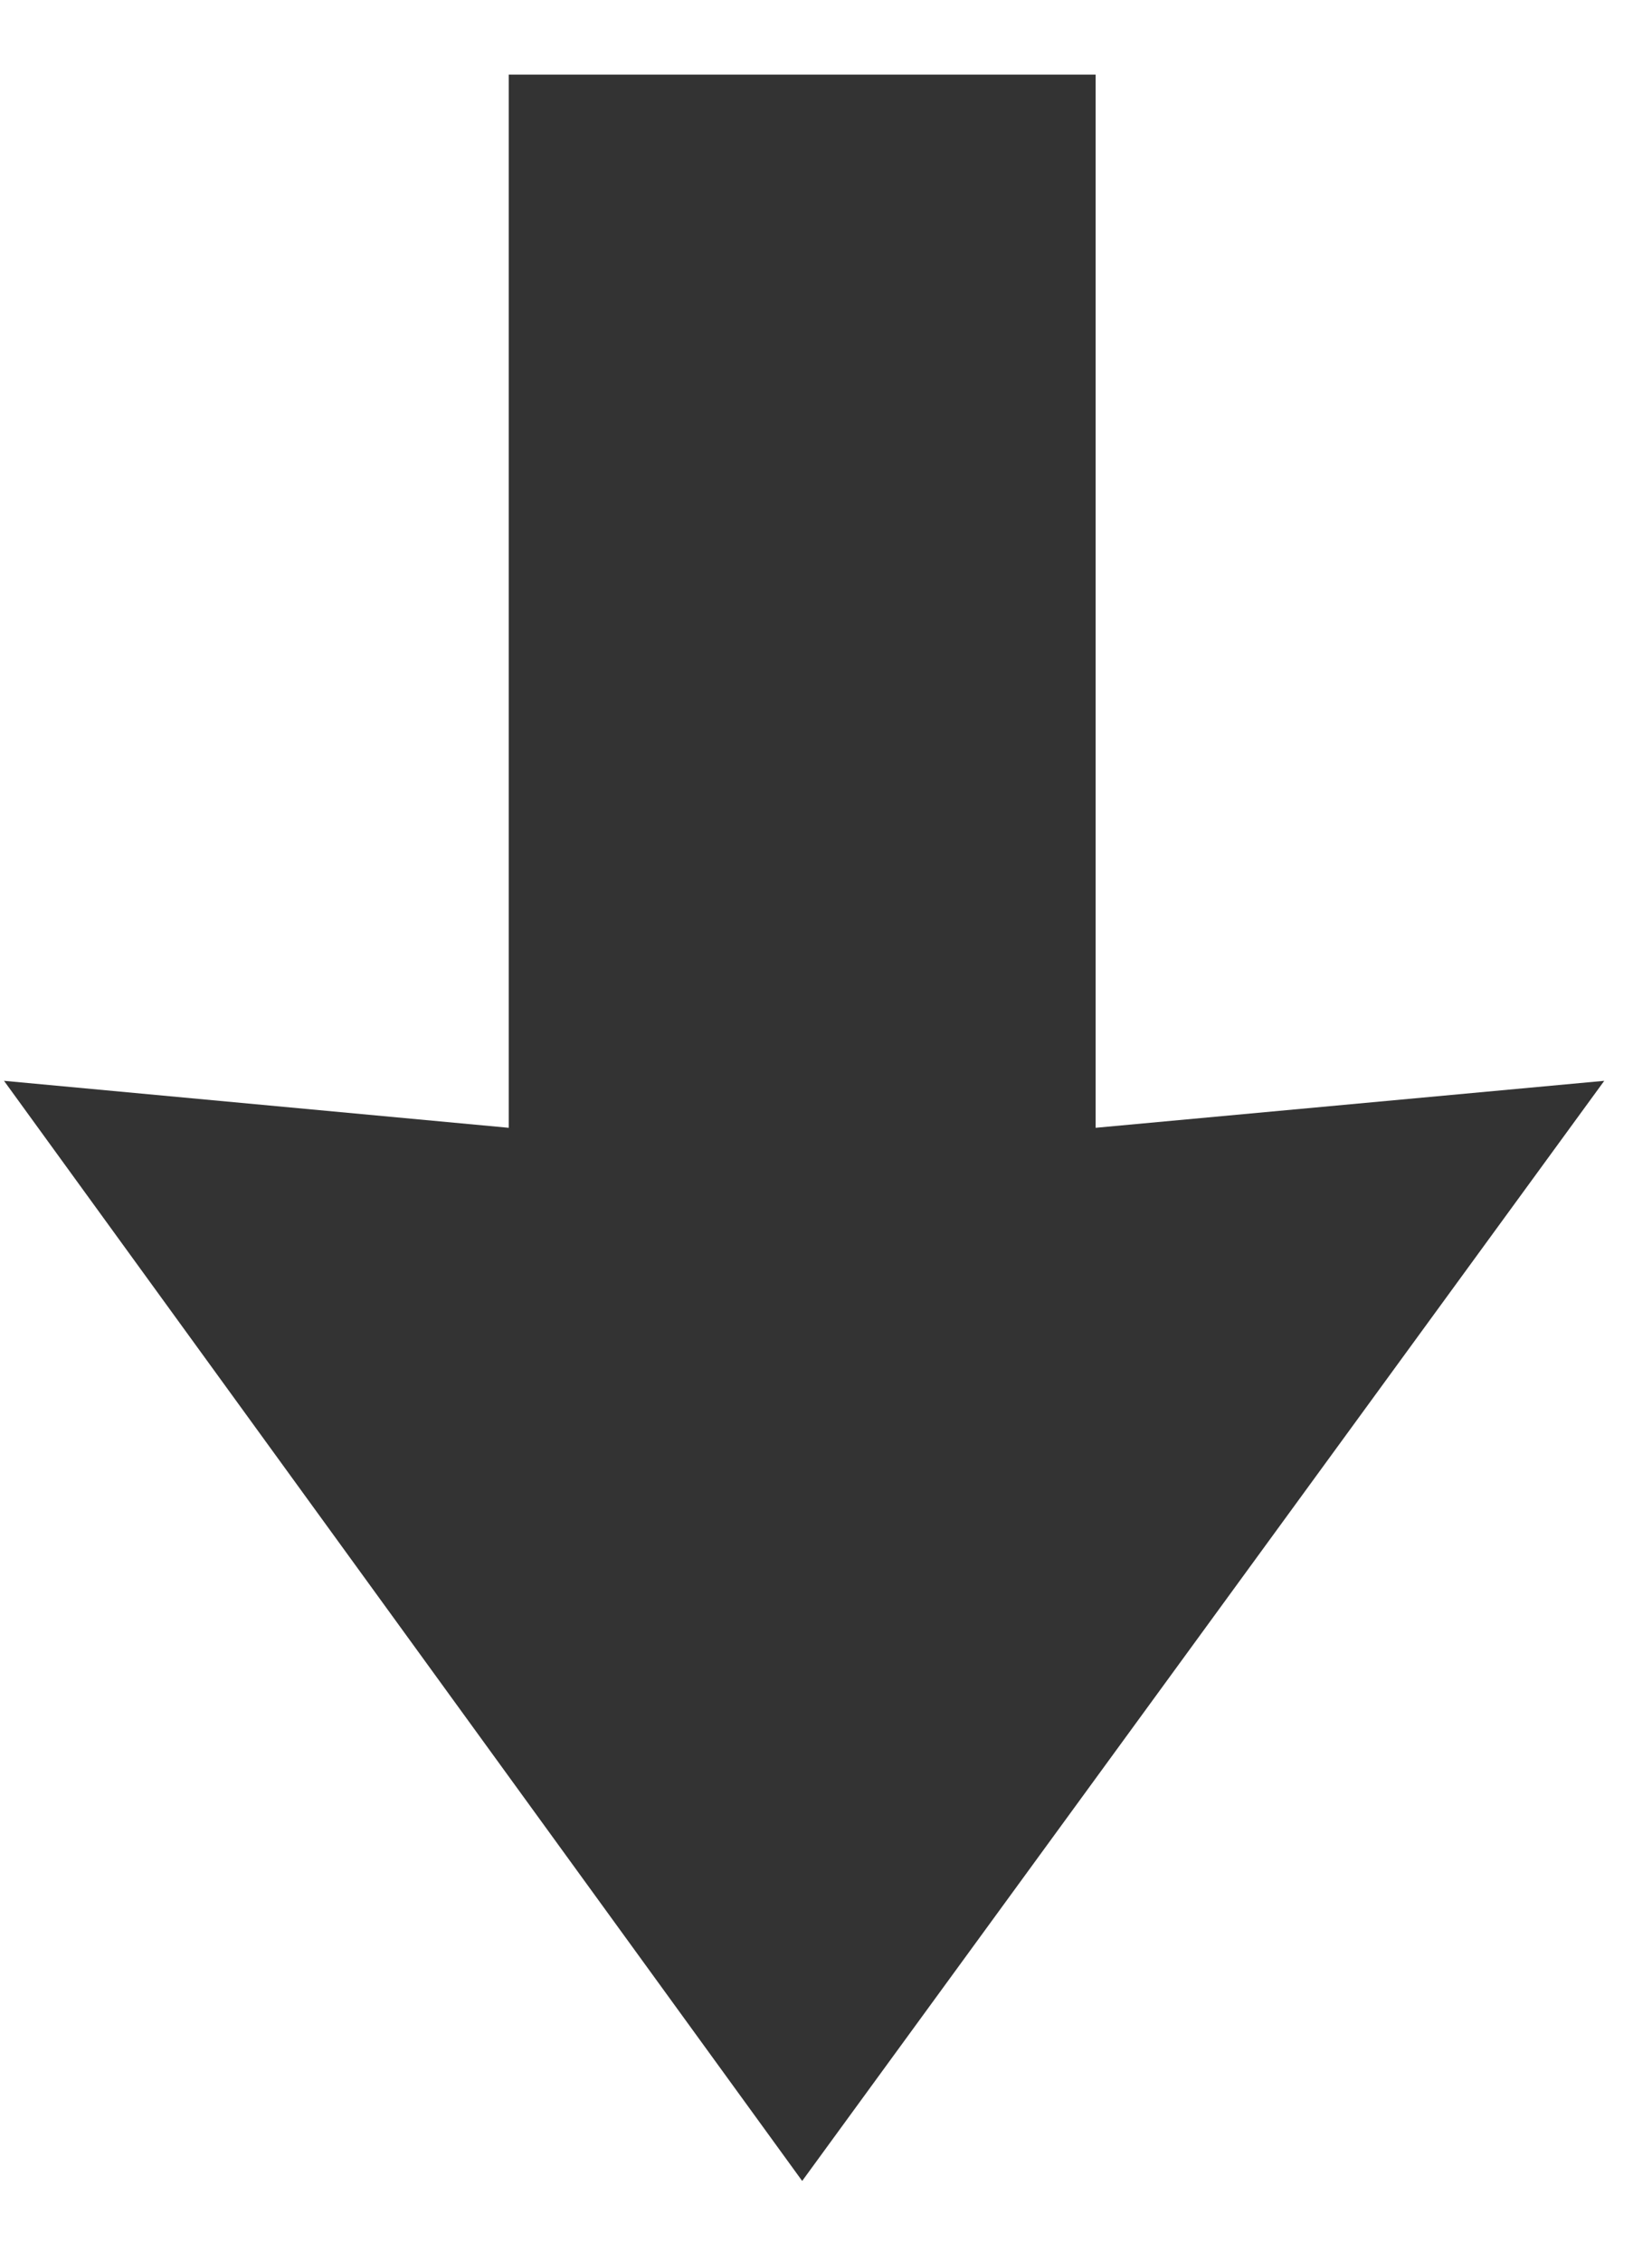
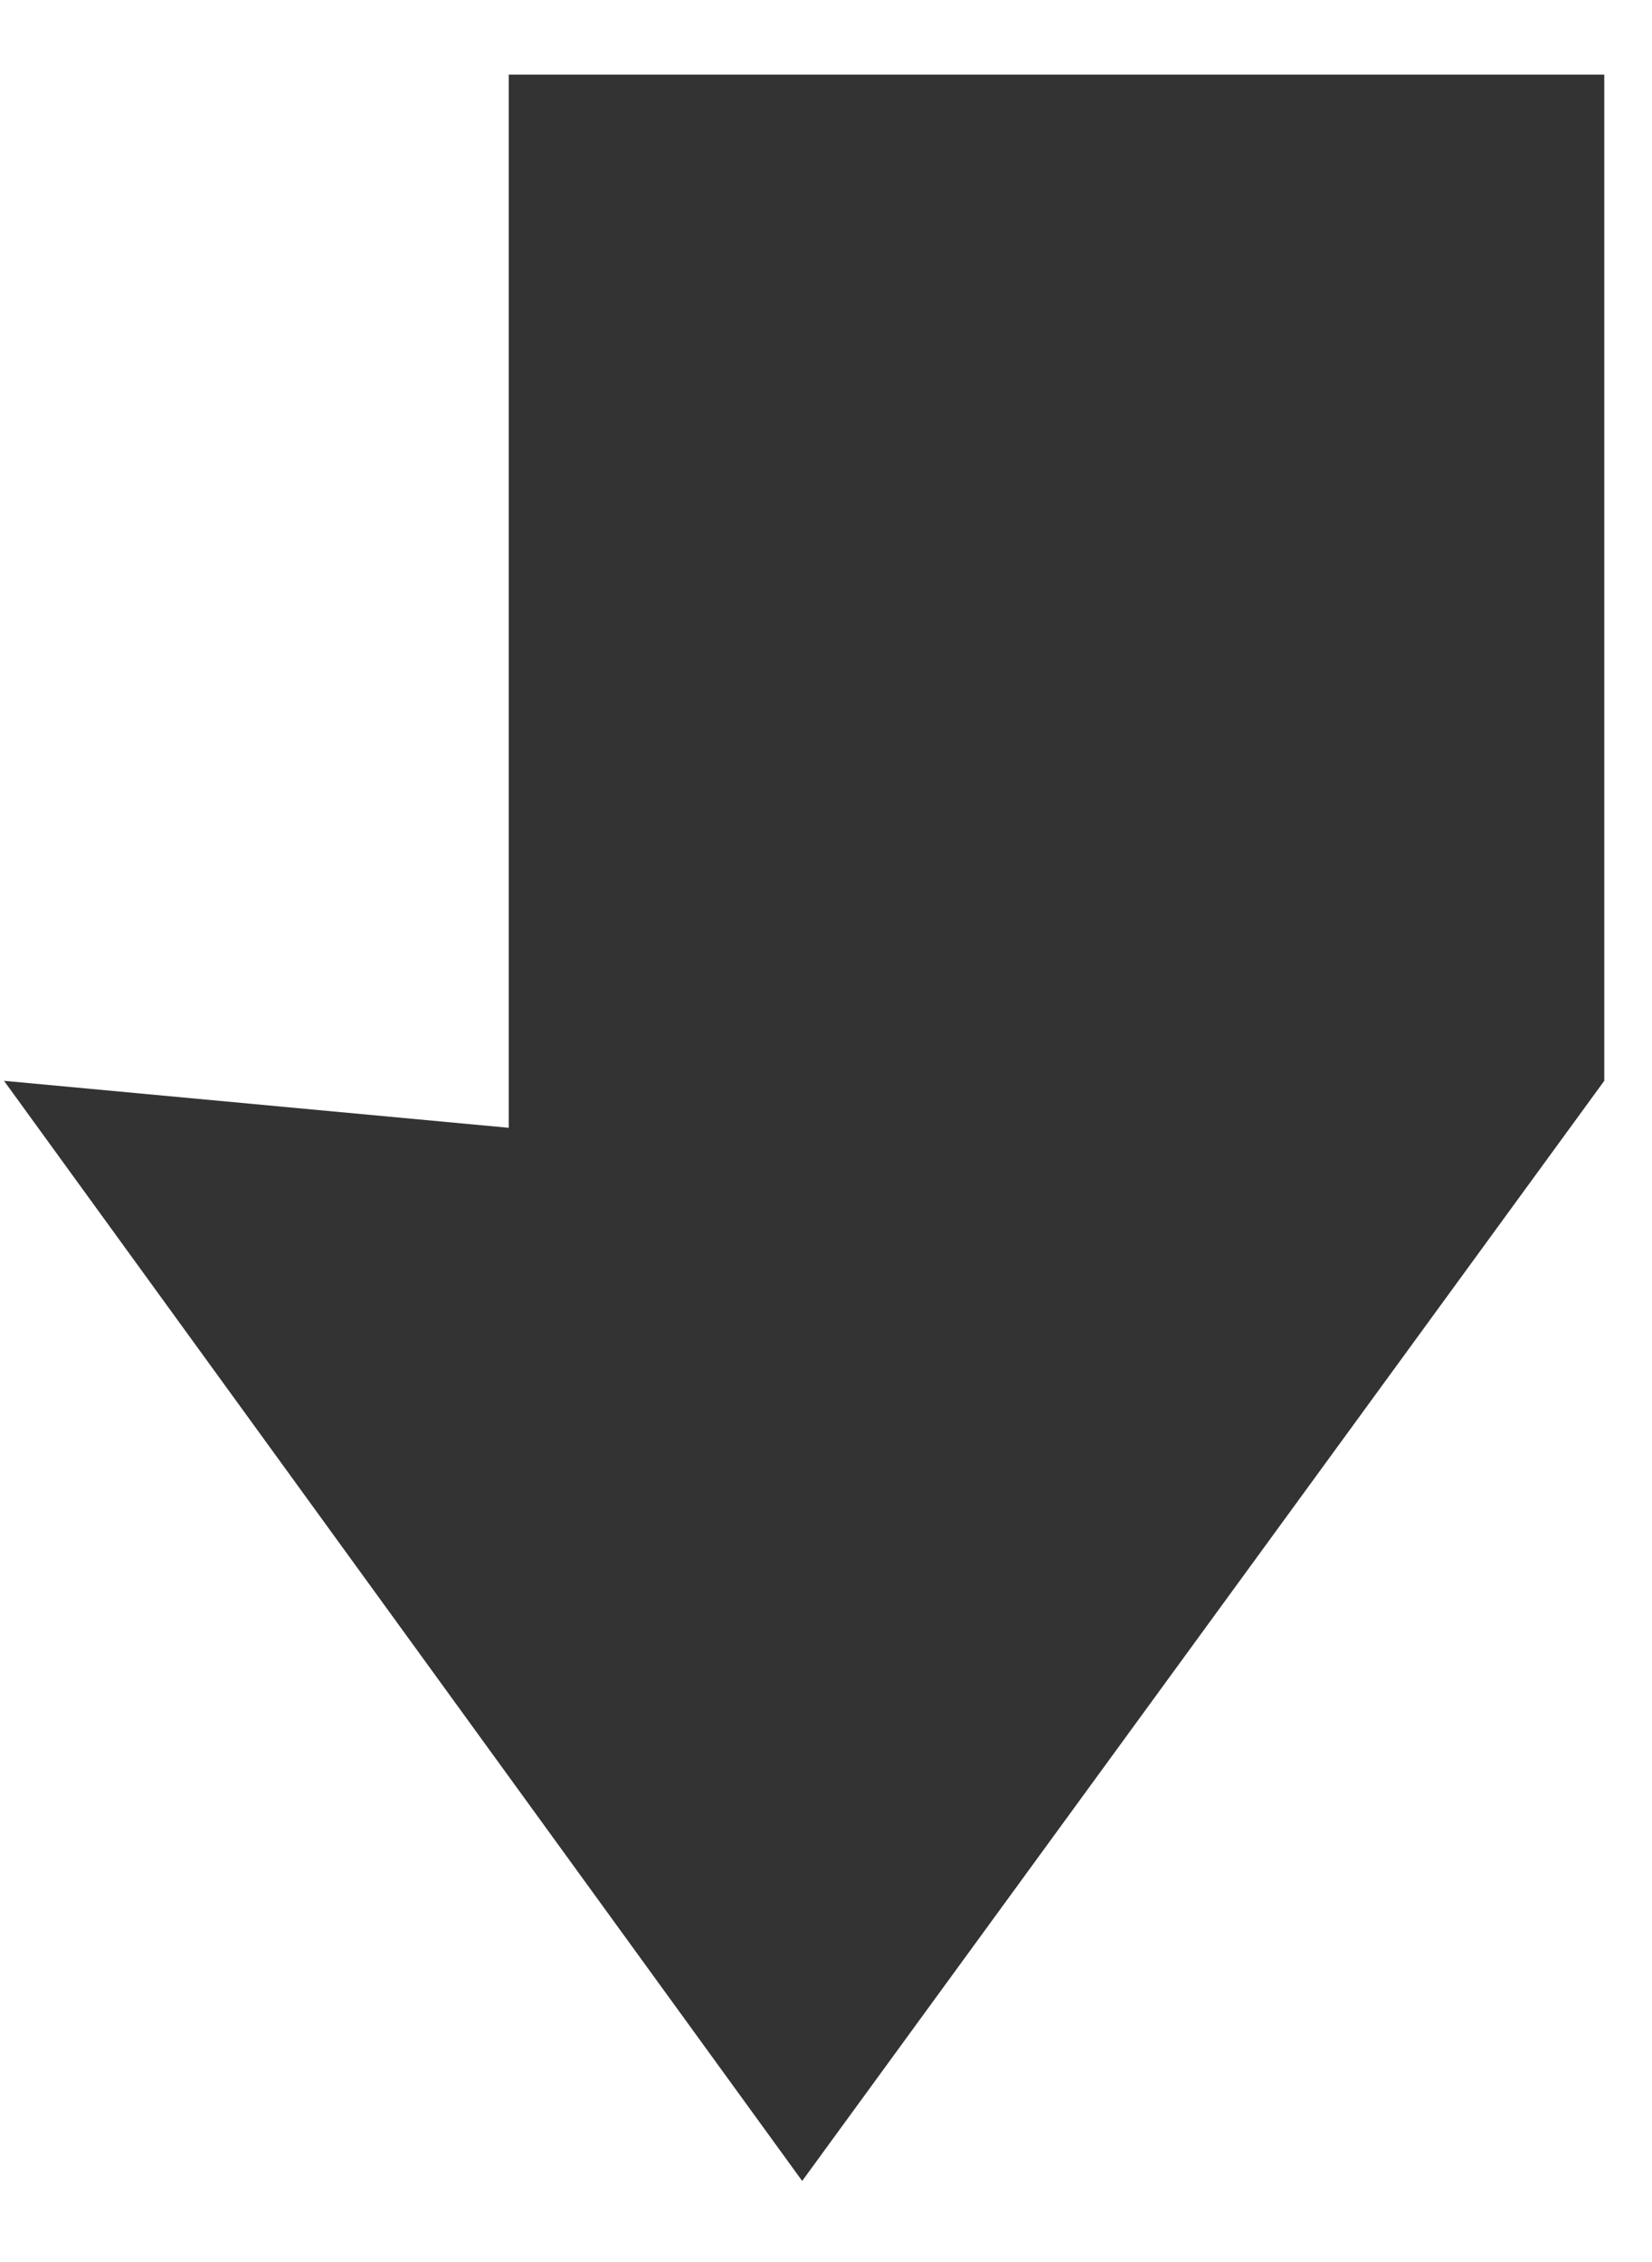
<svg xmlns="http://www.w3.org/2000/svg" width="19" height="26" viewBox="0 0 19 26" fill="none">
-   <path d="M12.601 0.858H5.851V12.963L0.046 12.423L9.226 25.068L18.451 12.423L12.601 12.963V0.858Z" fill="#333333" />
+   <path d="M12.601 0.858H5.851V12.963L0.046 12.423L9.226 25.068L18.451 12.423V0.858Z" fill="#333333" />
</svg>